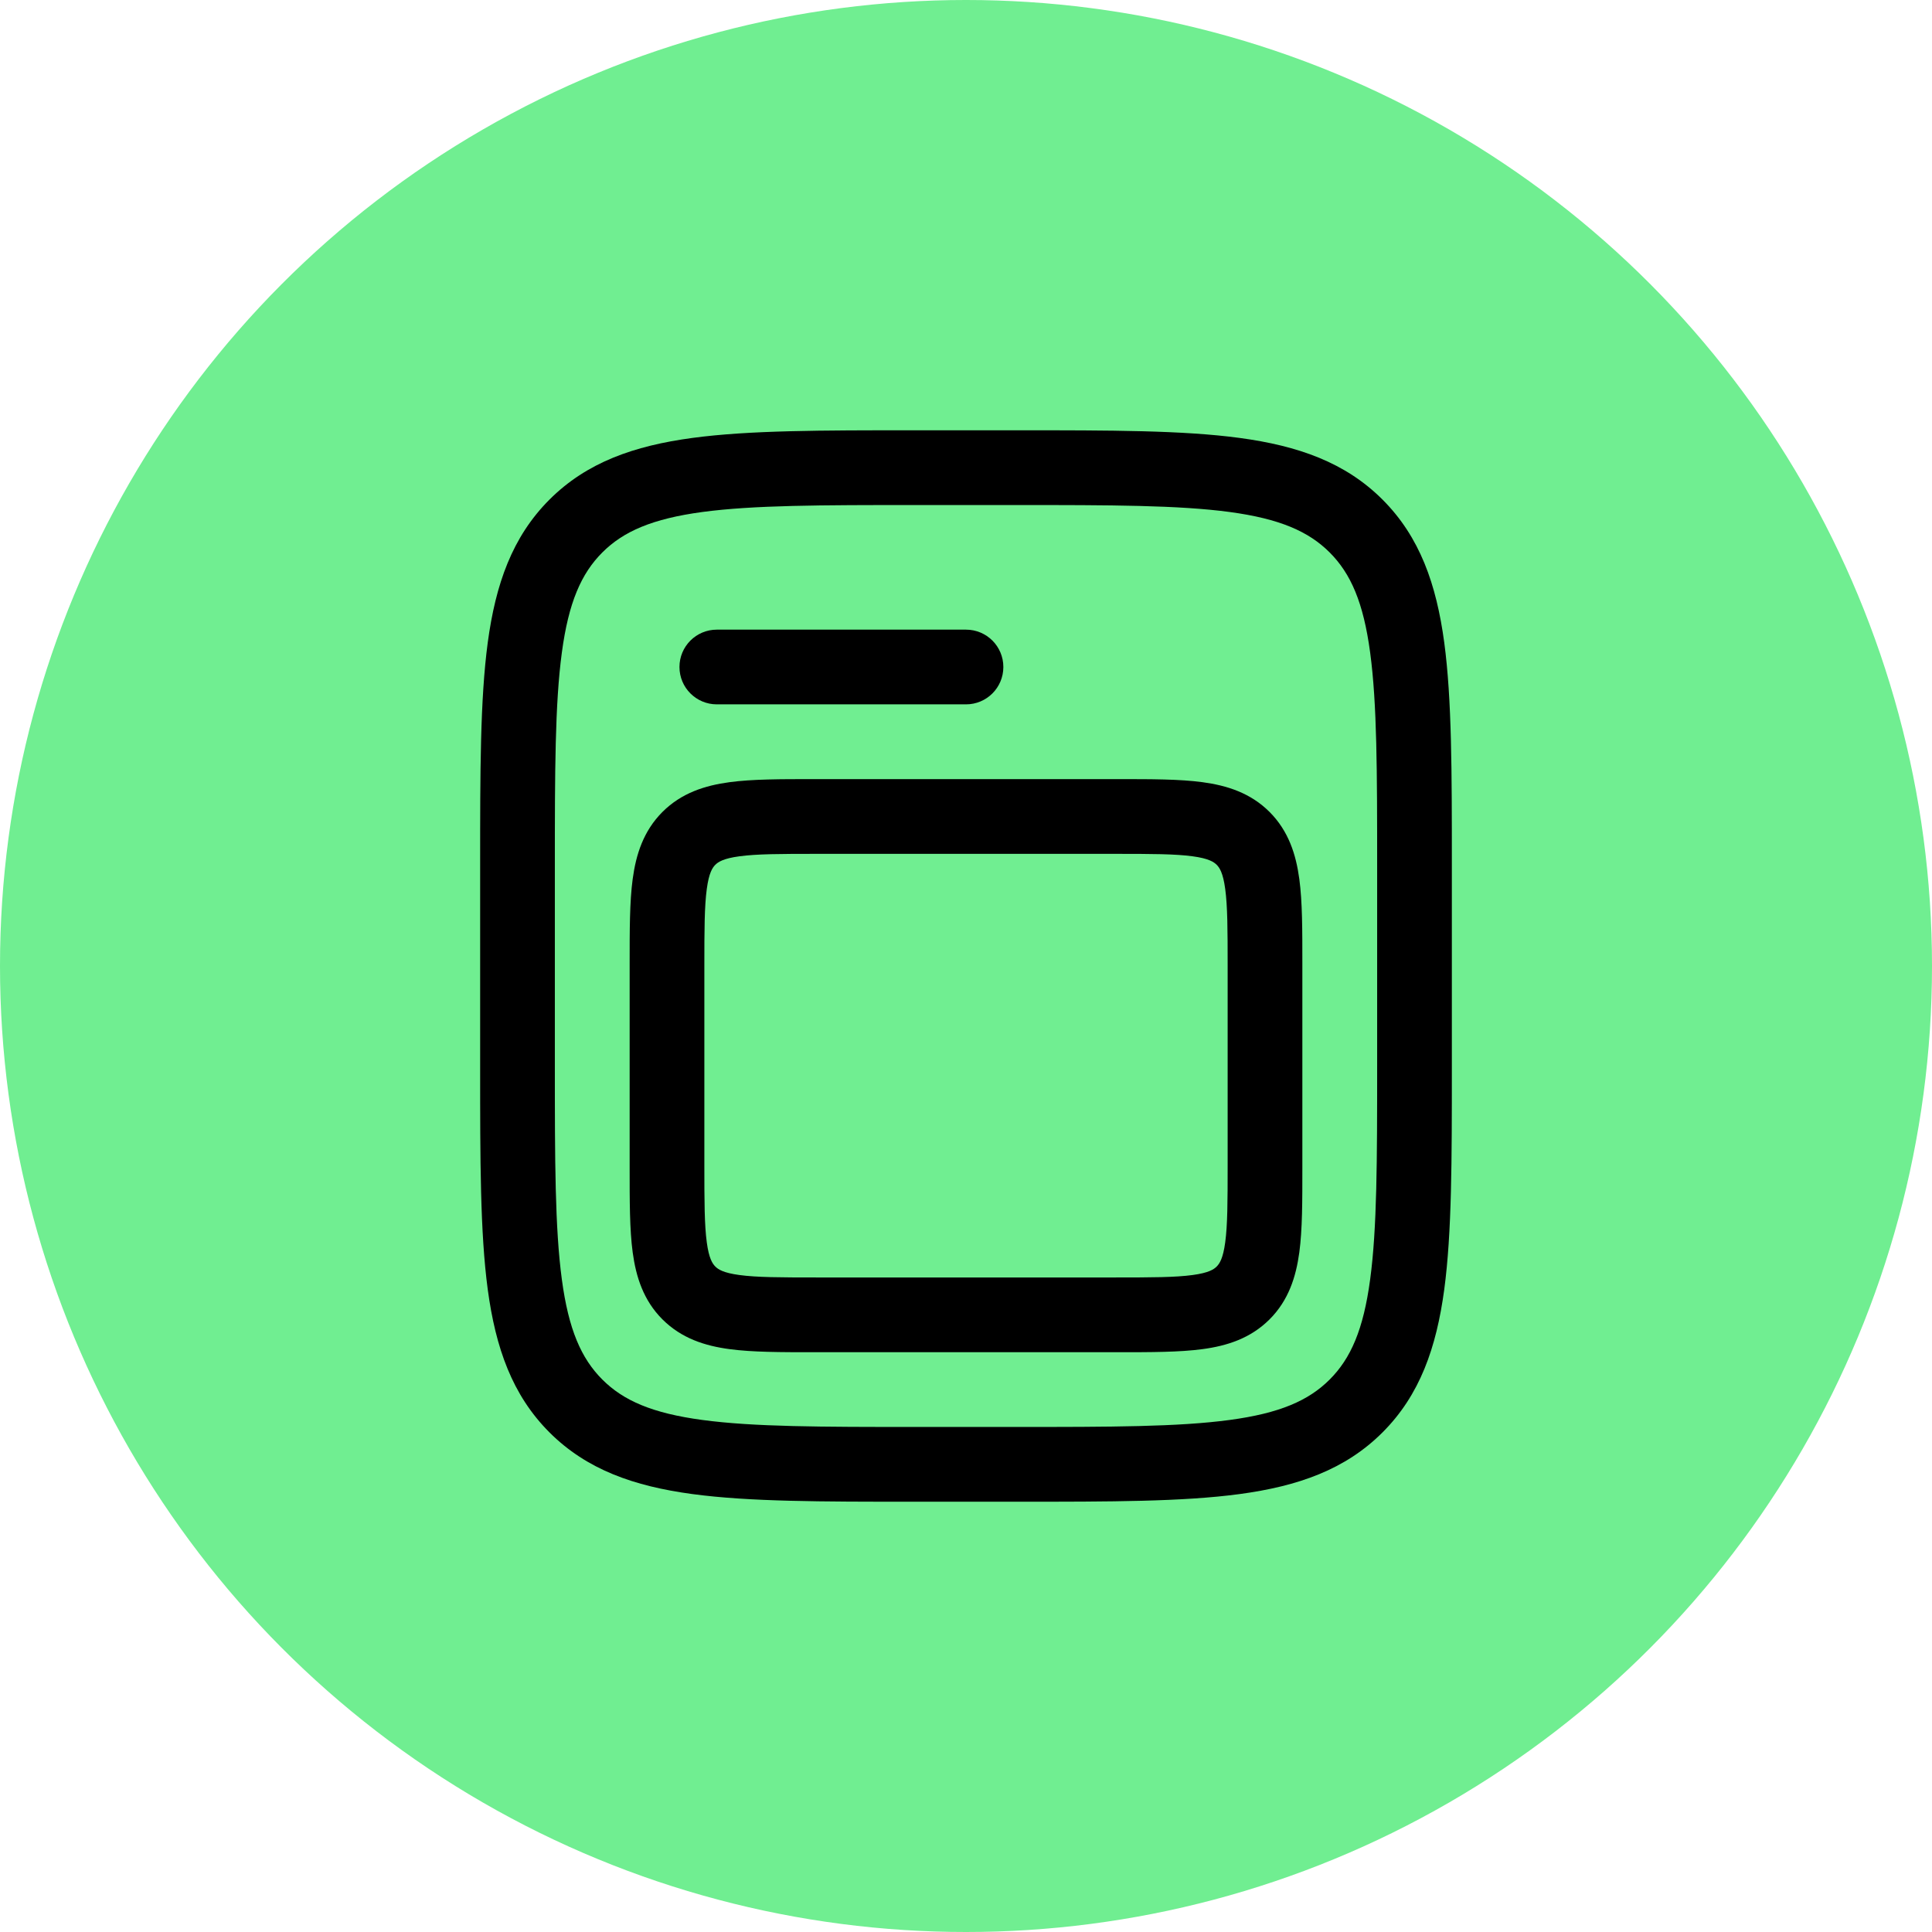
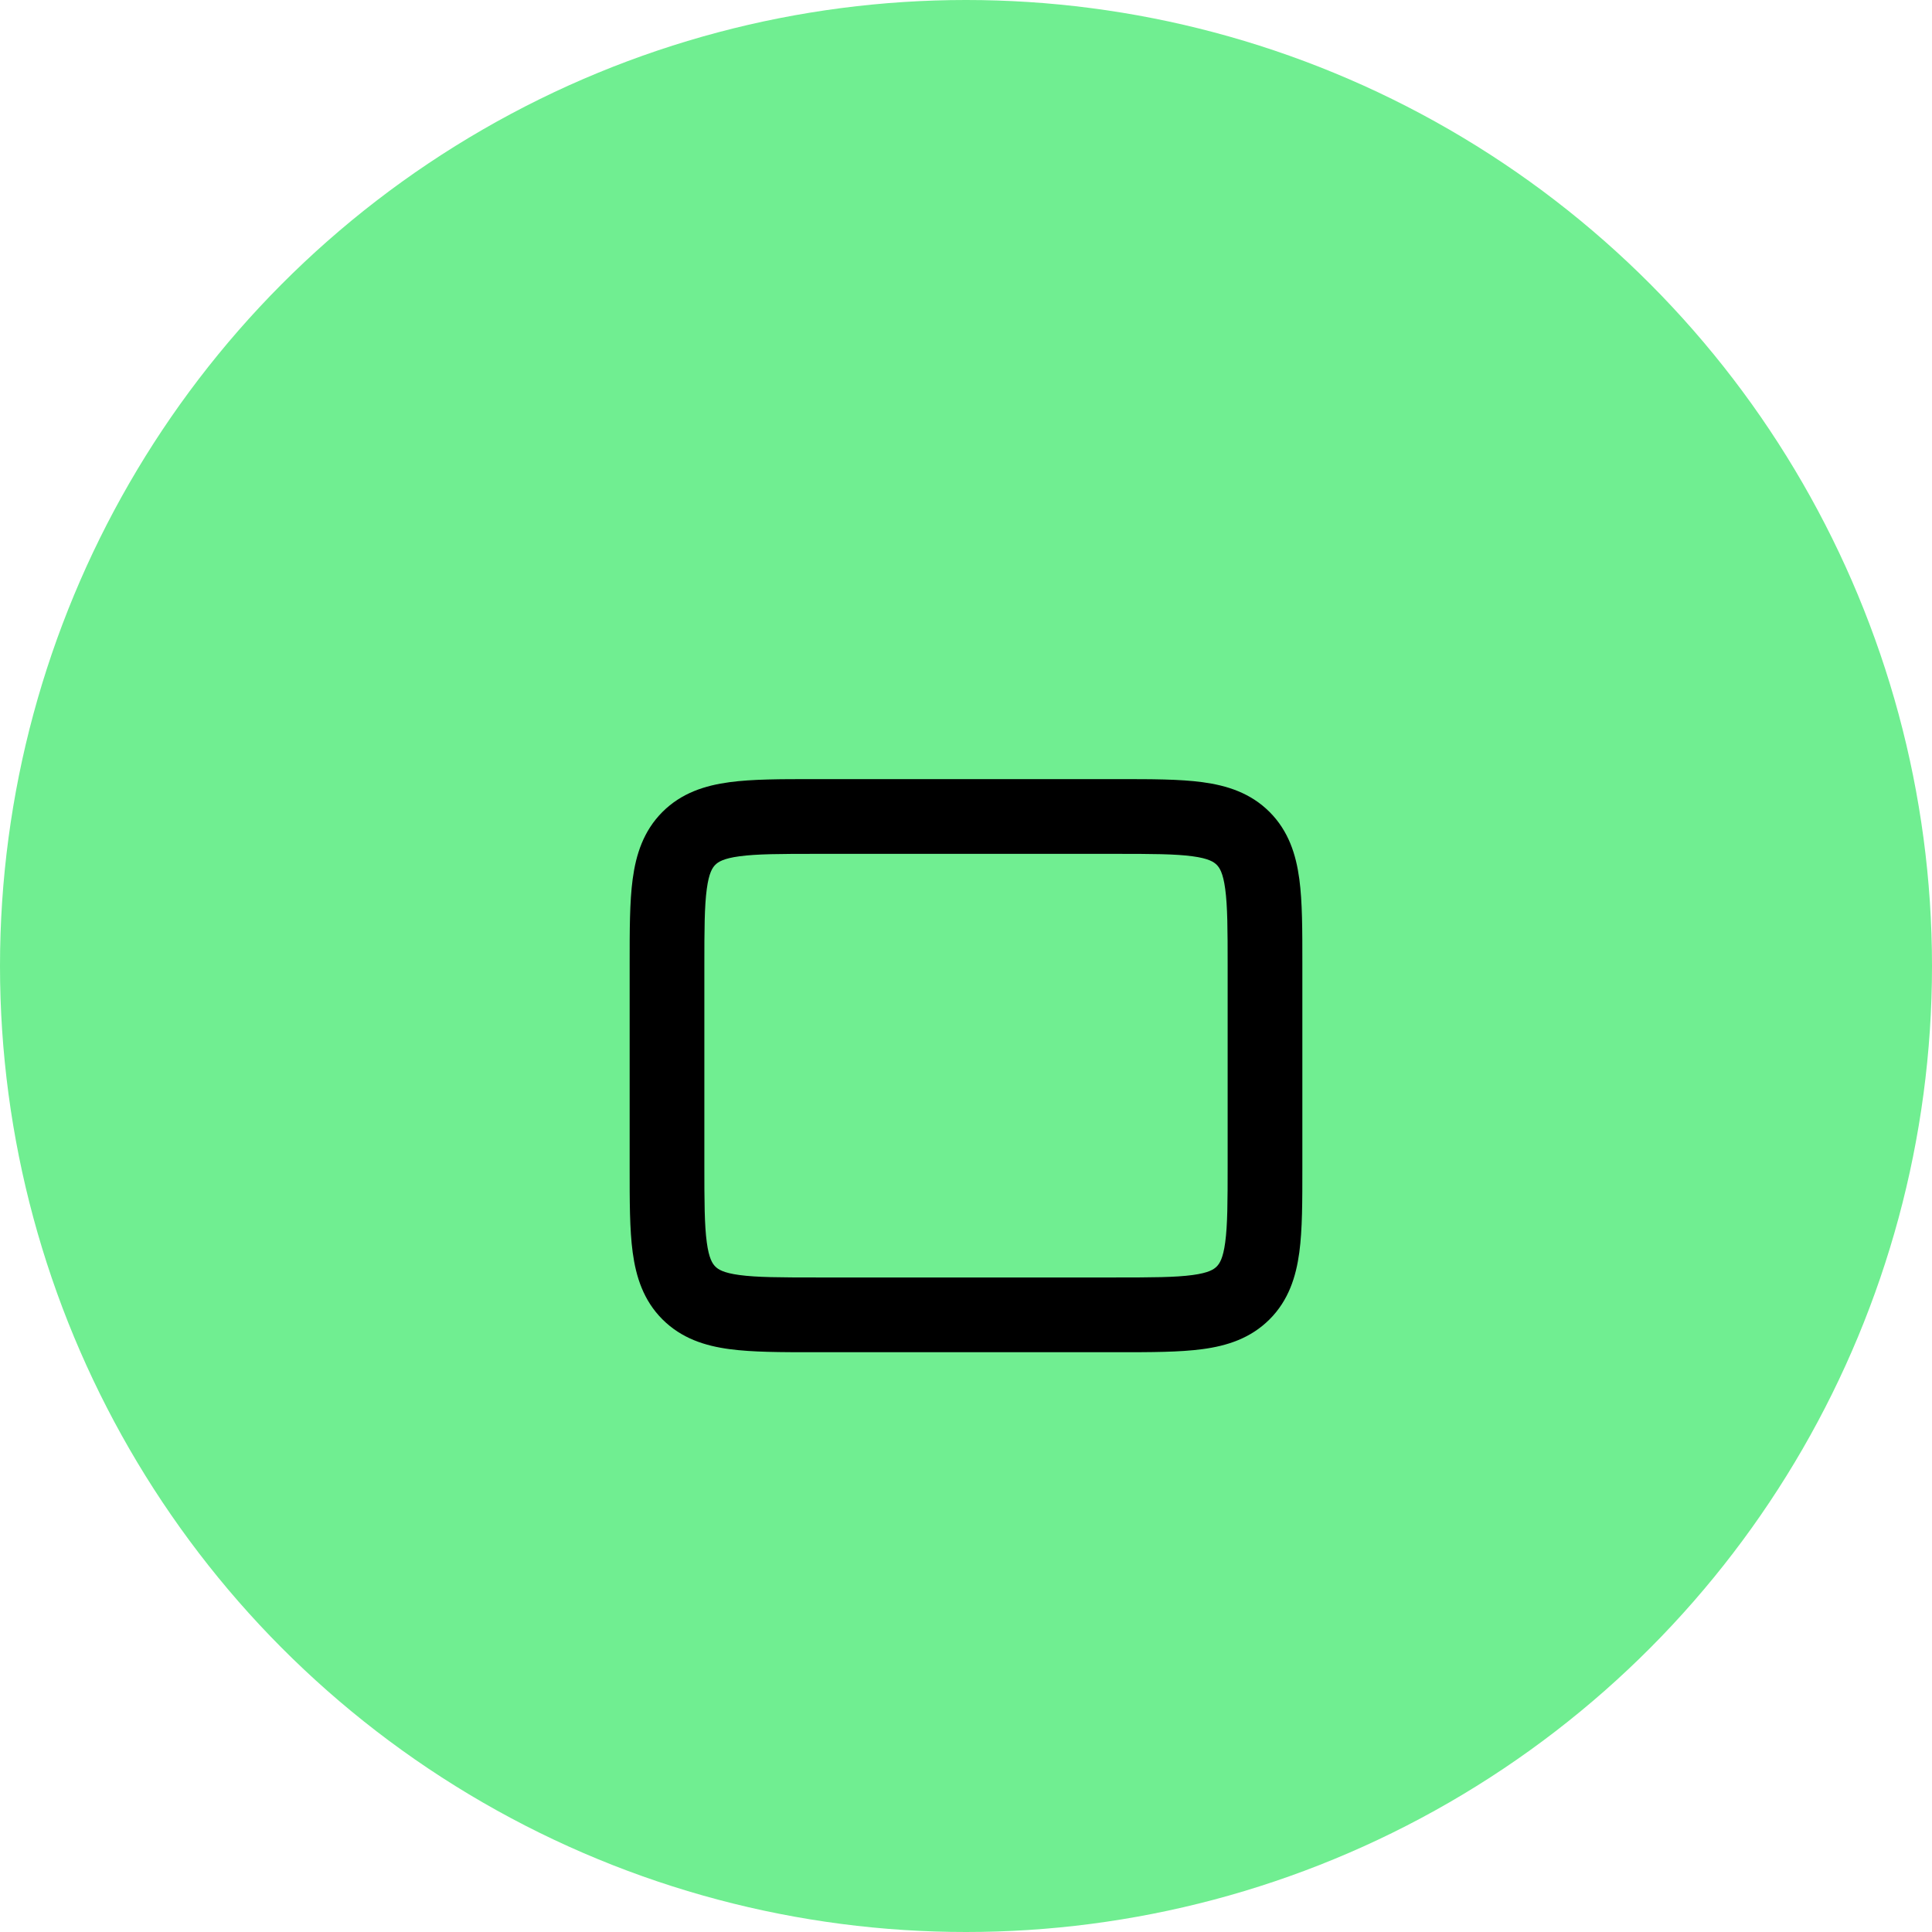
<svg xmlns="http://www.w3.org/2000/svg" width="42" height="42" viewBox="0 0 42 42" fill="none">
  <circle cx="21" cy="21" r="21" fill="#70EE91" />
  <path fill-rule="evenodd" clip-rule="evenodd" d="M17.697 16.938H24.303C25.024 16.937 25.644 16.937 26.141 17.004C26.674 17.076 27.184 17.237 27.599 17.651C28.013 18.066 28.174 18.576 28.246 19.109C28.313 19.606 28.312 20.226 28.312 20.946V25.387C28.312 26.107 28.313 26.728 28.246 27.225C28.174 27.757 28.013 28.268 27.599 28.682C27.184 29.096 26.674 29.258 26.141 29.329C25.644 29.396 25.024 29.396 24.304 29.396H17.697C16.976 29.396 16.356 29.396 15.859 29.329C15.326 29.258 14.816 29.096 14.401 28.682C13.987 28.268 13.826 27.757 13.754 27.225C13.687 26.728 13.688 26.107 13.688 25.387V20.947C13.688 20.226 13.687 19.606 13.754 19.109C13.826 18.576 13.987 18.066 14.401 17.651C14.816 17.237 15.326 17.076 15.859 17.004C16.356 16.937 16.976 16.937 17.697 16.938ZM16.075 18.615C15.723 18.662 15.612 18.739 15.55 18.8C15.489 18.862 15.412 18.973 15.365 19.325C15.314 19.701 15.312 20.211 15.312 21V25.333C15.312 26.122 15.314 26.632 15.365 27.008C15.412 27.36 15.489 27.471 15.55 27.533C15.612 27.595 15.723 27.671 16.075 27.718C16.451 27.769 16.961 27.771 17.75 27.771H24.25C25.039 27.771 25.549 27.769 25.925 27.718C26.277 27.671 26.388 27.595 26.45 27.533C26.511 27.471 26.588 27.36 26.635 27.008C26.686 26.632 26.688 26.122 26.688 25.333V21C26.688 20.211 26.686 19.701 26.635 19.325C26.588 18.973 26.511 18.862 26.45 18.8C26.388 18.739 26.277 18.662 25.925 18.615C25.549 18.564 25.039 18.562 24.25 18.562H17.75C16.961 18.562 16.451 18.564 16.075 18.615Z" fill="black" />
-   <path d="M15.583 13.688C15.135 13.688 14.771 14.051 14.771 14.5C14.771 14.949 15.135 15.312 15.583 15.312H21C21.449 15.312 21.812 14.949 21.812 14.5C21.812 14.051 21.449 13.688 21 13.688H15.583Z" fill="black" />
-   <path fill-rule="evenodd" clip-rule="evenodd" d="M19.855 9.354H22.145C24.135 9.354 25.712 9.354 26.946 9.52C28.217 9.691 29.245 10.051 30.055 10.861C30.866 11.672 31.226 12.7 31.397 13.97C31.562 15.204 31.562 16.781 31.562 18.772V23.228C31.562 25.219 31.562 26.796 31.397 28.03C31.226 29.3 30.866 30.328 30.055 31.139C29.245 31.949 28.217 32.309 26.946 32.48C25.712 32.646 24.135 32.646 22.145 32.646H19.856C17.865 32.646 16.288 32.646 15.054 32.48C13.783 32.309 12.755 31.949 11.945 31.139C11.134 30.328 10.774 29.3 10.603 28.03C10.438 26.796 10.438 25.219 10.438 23.228V18.772C10.438 16.781 10.438 15.204 10.603 13.97C10.774 12.7 11.134 11.672 11.945 10.861C12.755 10.051 13.783 9.691 15.054 9.52C16.288 9.354 17.865 9.354 19.855 9.354ZM15.27 11.13C14.18 11.277 13.552 11.552 13.094 12.01C12.635 12.469 12.36 13.097 12.214 14.187C12.064 15.3 12.062 16.768 12.062 18.833V23.167C12.062 25.232 12.064 26.7 12.214 27.813C12.36 28.903 12.635 29.531 13.094 29.99C13.552 30.448 14.18 30.723 15.27 30.869C16.383 31.019 17.851 31.021 19.917 31.021H22.083C24.149 31.021 25.617 31.019 26.73 30.869C27.82 30.723 28.448 30.448 28.906 29.99C29.365 29.531 29.64 28.903 29.786 27.813C29.936 26.7 29.938 25.232 29.938 23.167V18.833C29.938 16.768 29.936 15.3 29.786 14.187C29.64 13.097 29.365 12.469 28.906 12.01C28.448 11.552 27.82 11.277 26.73 11.13C25.617 10.981 24.149 10.979 22.083 10.979H19.917C17.851 10.979 16.383 10.981 15.27 11.13Z" fill="black" />
</svg>